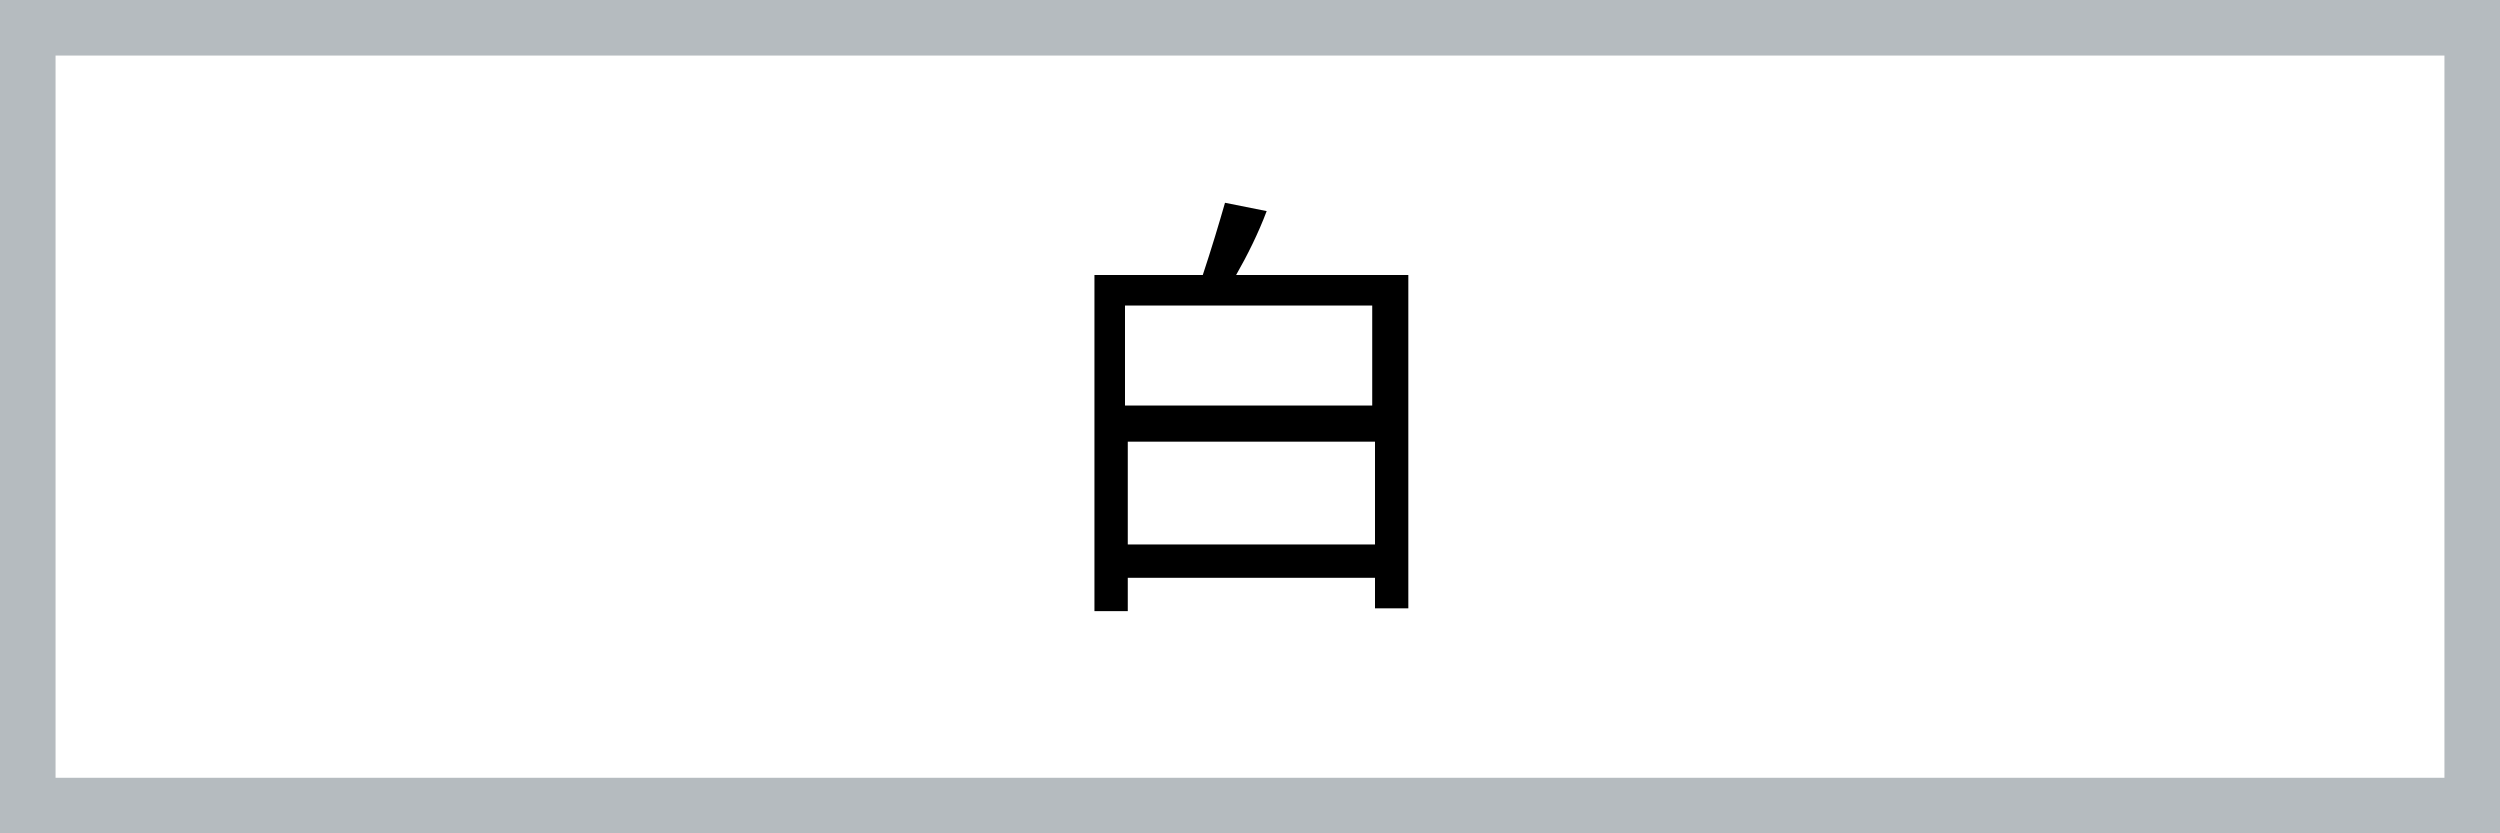
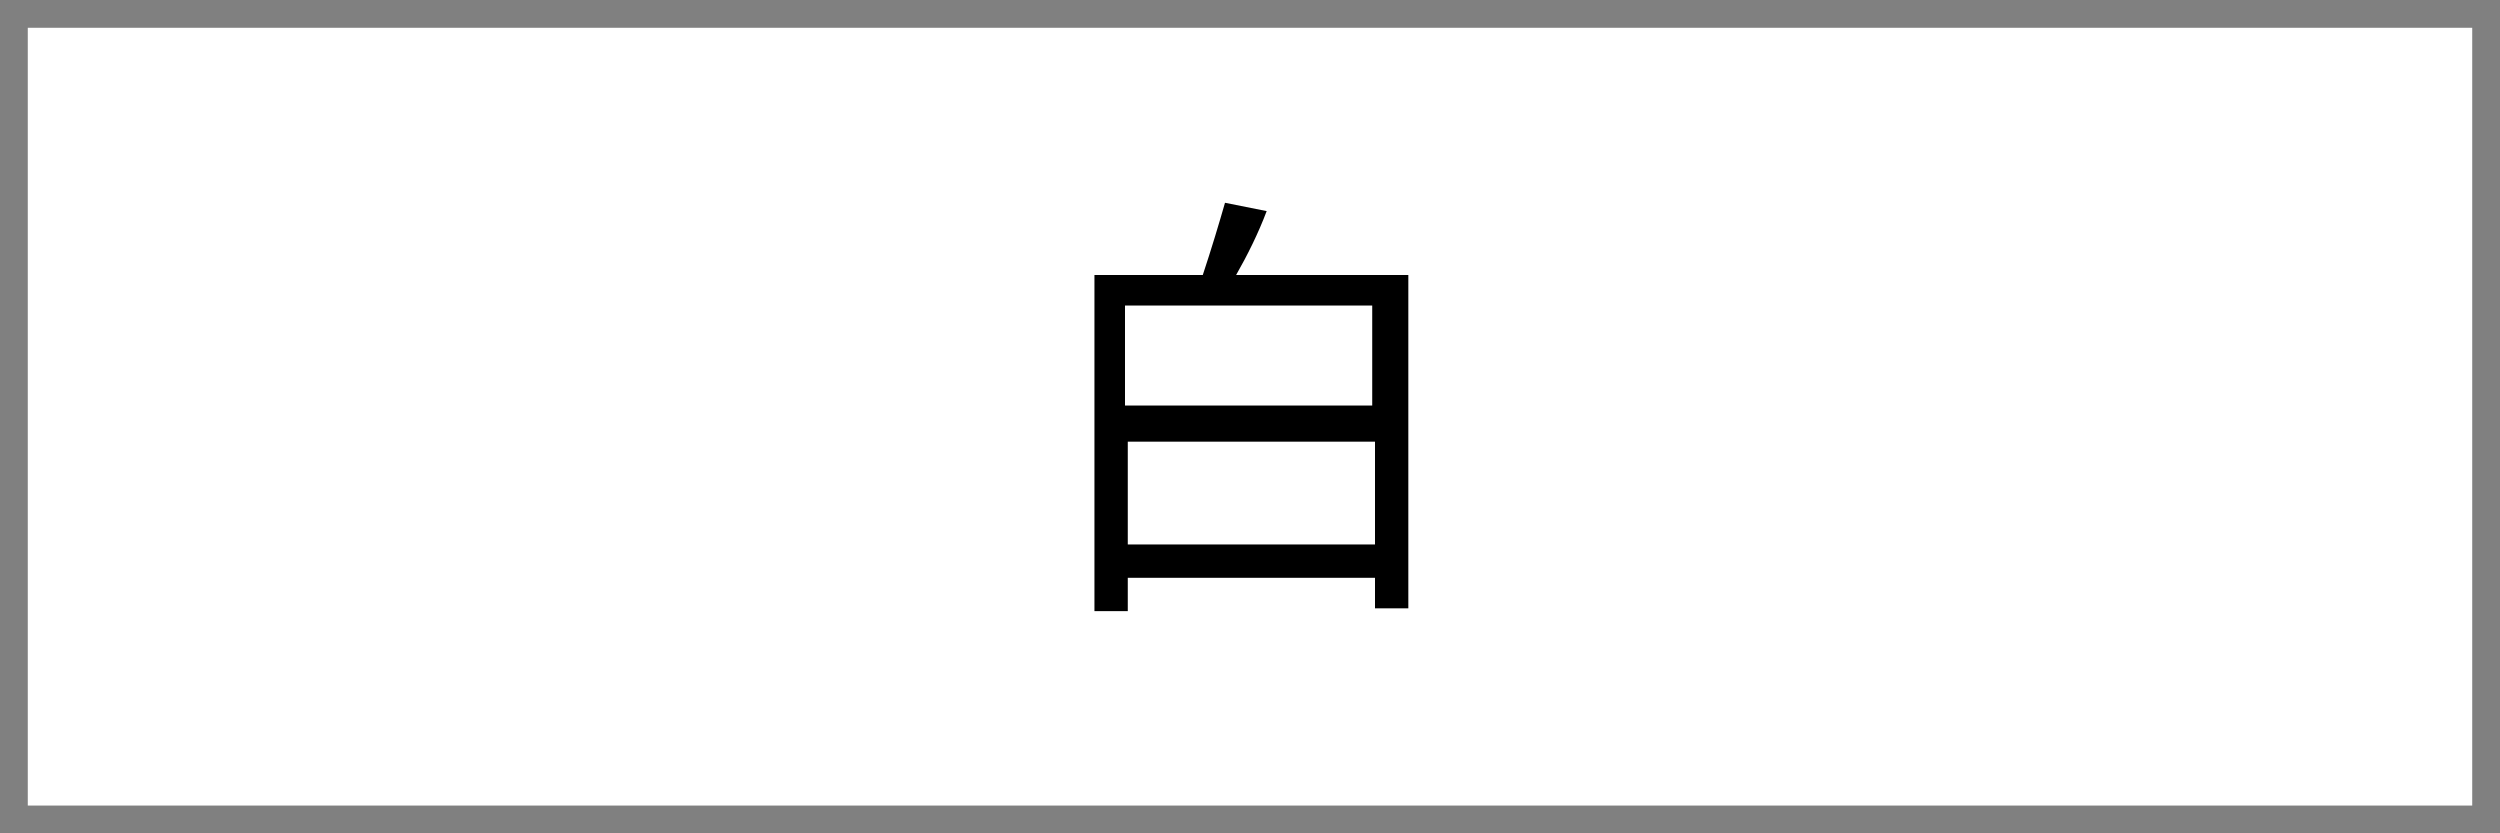
<svg xmlns="http://www.w3.org/2000/svg" version="1.1" id="レイヤー_1" x="0px" y="0px" width="90px" height="30px" viewBox="0 0 90 30" style="enable-background:new 0 0 90 30;" xml:space="preserve">
  <rect x="0" y="0" width="90" height="30" fill="#808080" stroke="none" />
  <style type="text/css">
	.st0{fill:#FFFFFF;}
	.st1{fill:#B5BBBF;}
</style>
  <g>
    <rect x="1" y="1" class="st0" width="88" height="28" />
-     <path class="st1" d="M88,2v26H2V2H88 M90,0H0v30h90V0L90,0z" />
  </g>
  <g>
    <path d="M50.7,9.9v12h-1.2v-1.1h-8.9V22h-1.2V9.9h3.9C43.6,9,43.9,8,44.1,7.3l1.5,0.3c-0.3,0.8-0.7,1.6-1.1,2.3   C44.5,9.9,50.7,9.9,50.7,9.9z M40.5,11v3.6h8.9V11H40.5z M49.5,19.6v-3.7h-8.9v3.7H49.5z" />
  </g>
</svg>